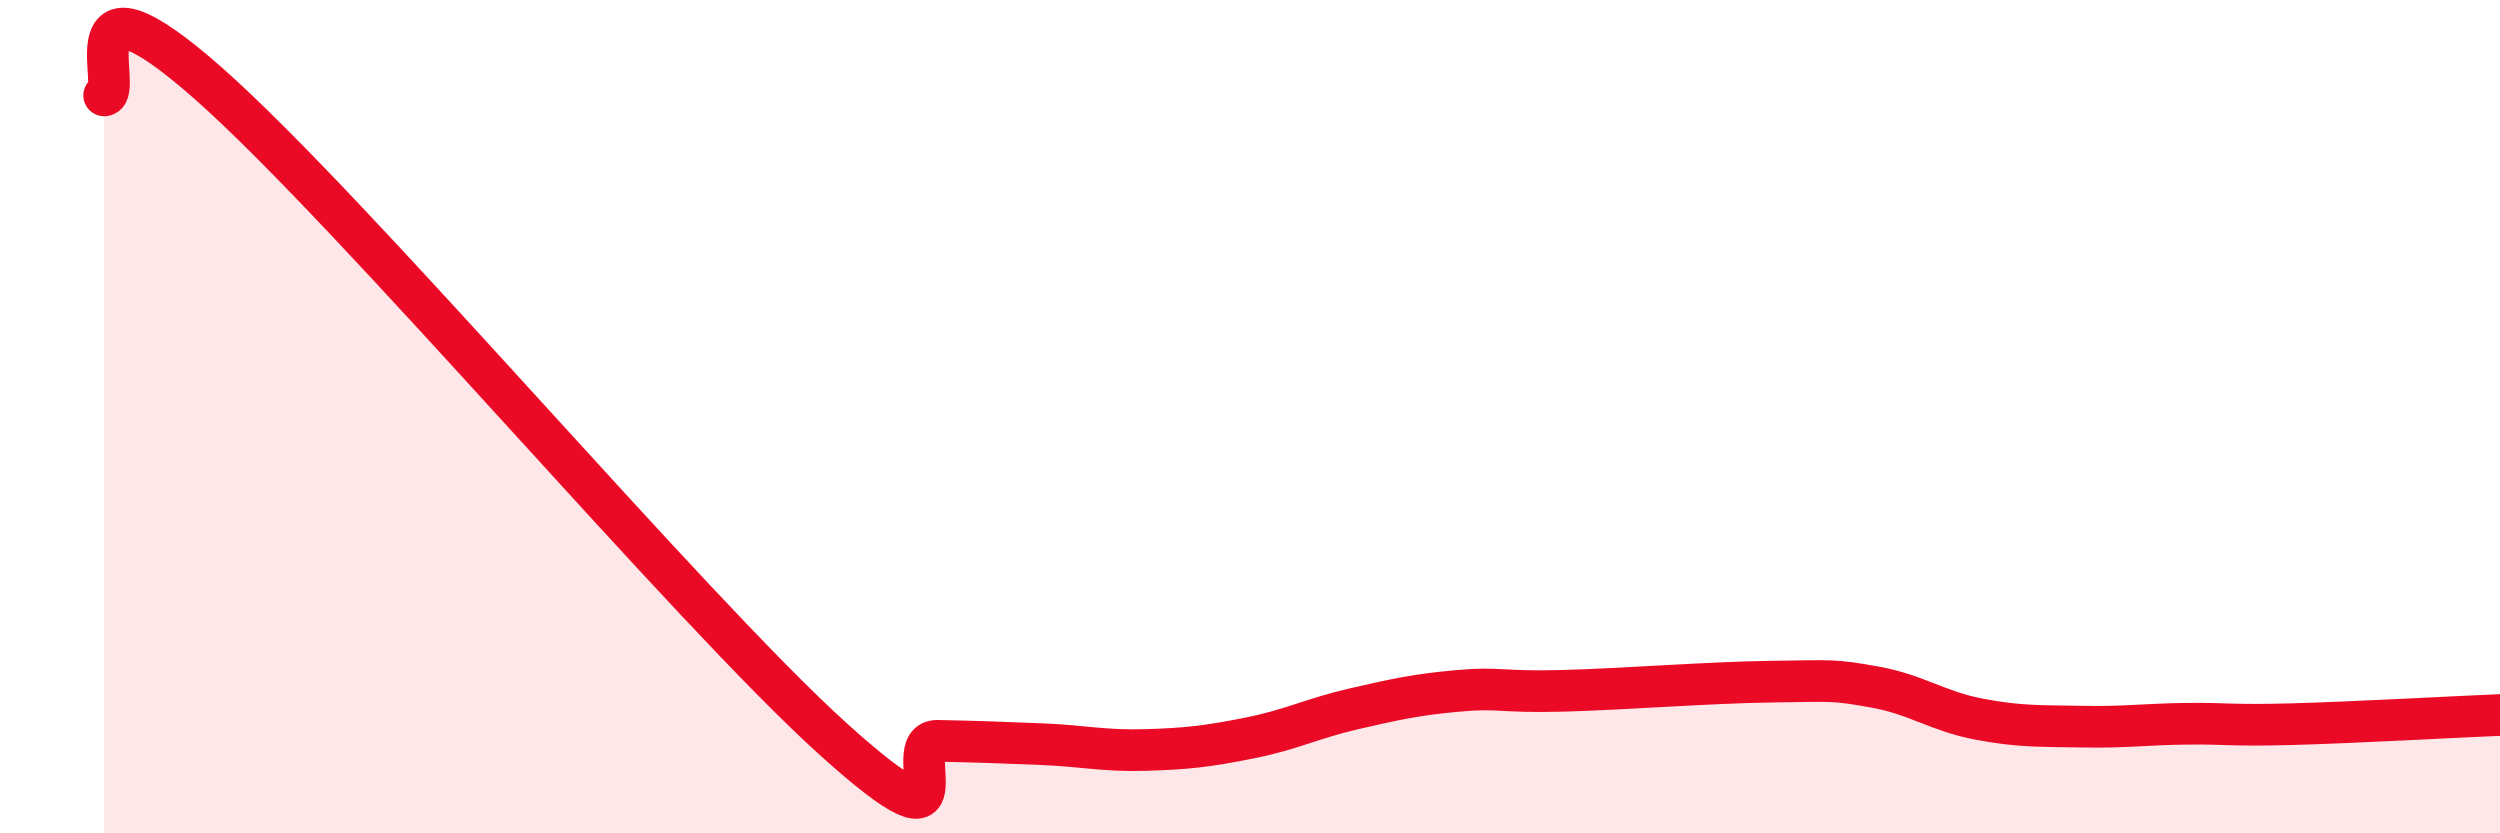
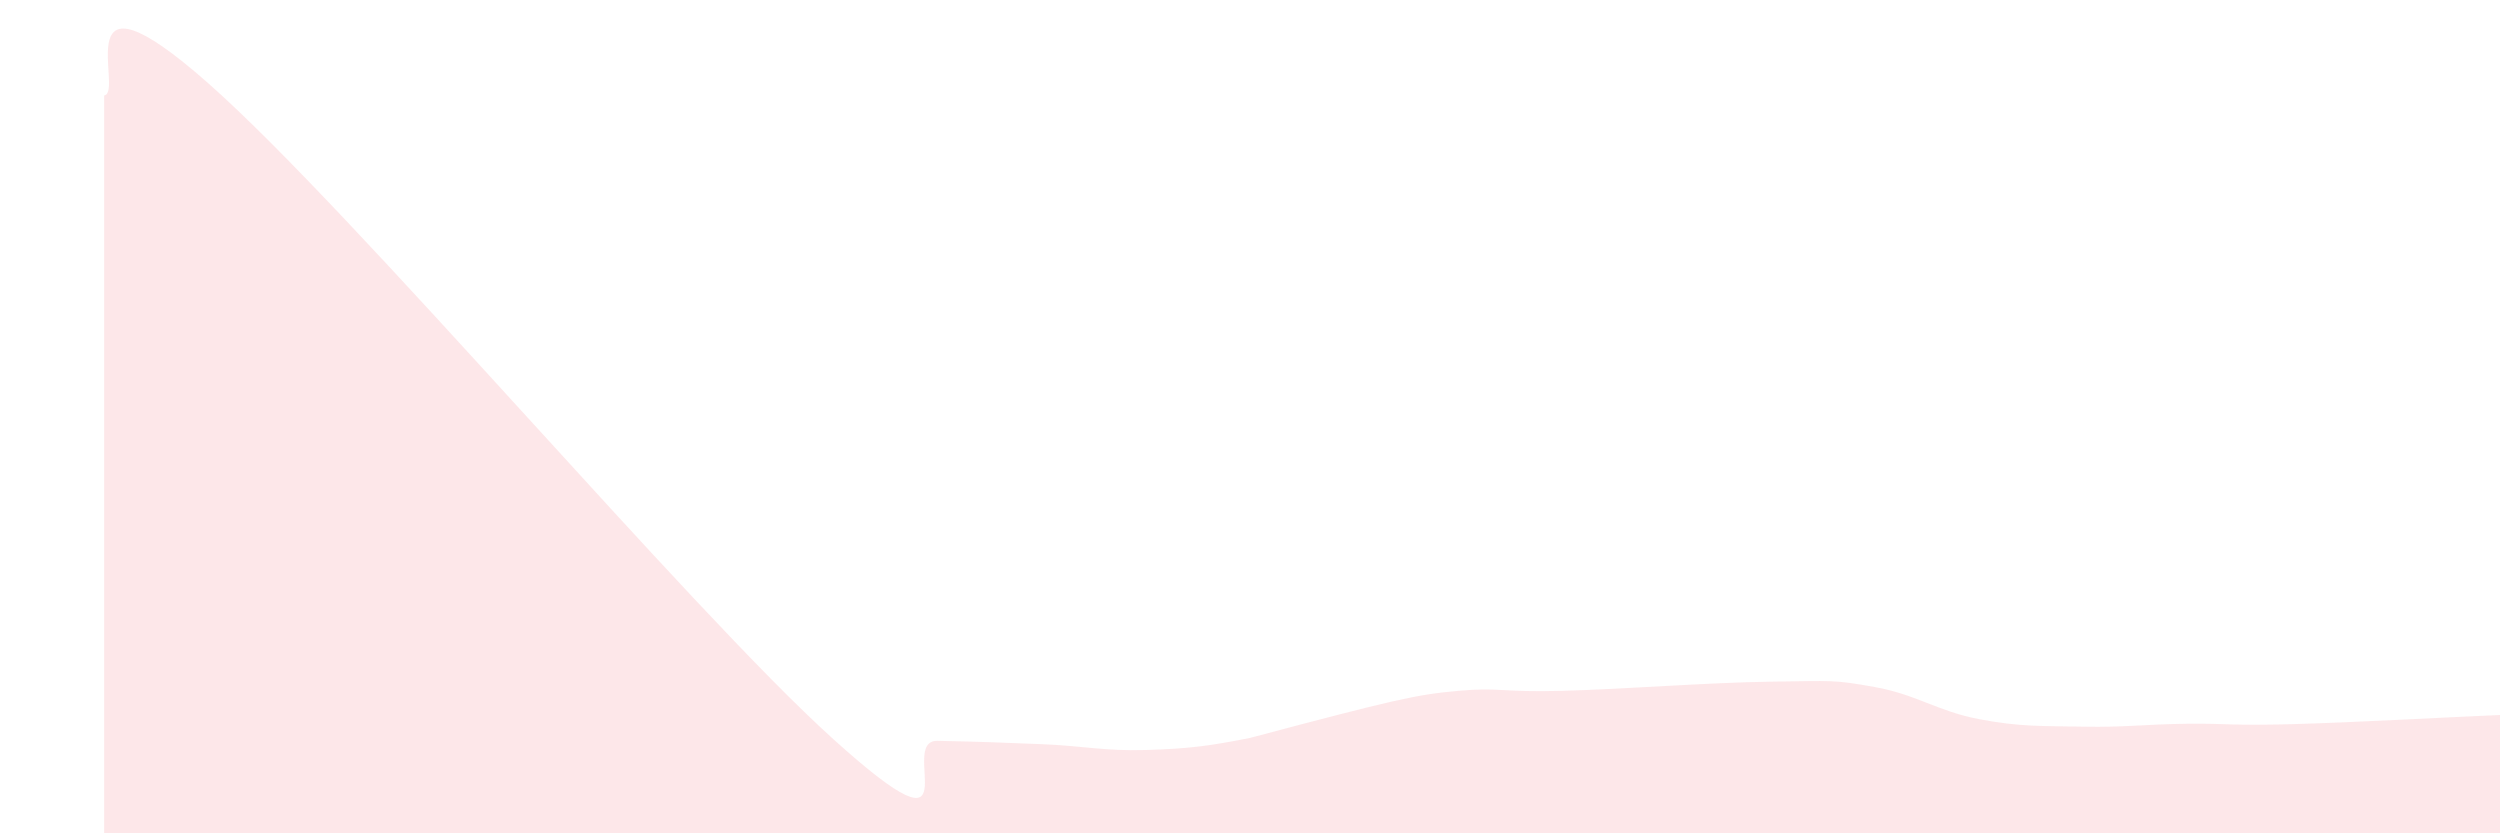
<svg xmlns="http://www.w3.org/2000/svg" width="60" height="20" viewBox="0 0 60 20">
-   <path d="M 2.5,2.29 C 3,2.23 1.5,-1.09 5,2 C 8.5,5.09 16.5,14.58 20,17.74 C 23.5,20.9 21.5,17.76 22.5,17.78 C 23.5,17.8 24,17.82 25,17.86 C 26,17.9 26.5,18.03 27.5,18 C 28.5,17.97 29,17.91 30,17.71 C 31,17.51 31.5,17.24 32.5,17.01 C 33.5,16.78 34,16.67 35,16.58 C 36,16.49 36,16.62 37.5,16.58 C 39,16.54 41,16.38 42.5,16.36 C 44,16.34 44,16.31 45,16.49 C 46,16.67 46.5,17.07 47.5,17.26 C 48.5,17.45 49,17.42 50,17.44 C 51,17.46 51.5,17.38 52.5,17.37 C 53.5,17.36 53.5,17.42 55,17.38 C 56.5,17.34 59,17.2 60,17.16L60 20L2.5 20Z" fill="#EB0A25" opacity="0.1" stroke-linecap="round" stroke-linejoin="round" />
-   <path d="M 2.5,2.29 C 3,2.23 1.5,-1.09 5,2 C 8.5,5.09 16.5,14.58 20,17.74 C 23.5,20.9 21.5,17.76 22.5,17.78 C 23.5,17.8 24,17.82 25,17.86 C 26,17.9 26.5,18.03 27.5,18 C 28.5,17.97 29,17.91 30,17.71 C 31,17.51 31.5,17.24 32.5,17.01 C 33.5,16.78 34,16.67 35,16.58 C 36,16.49 36,16.62 37.5,16.58 C 39,16.54 41,16.38 42.5,16.36 C 44,16.34 44,16.31 45,16.49 C 46,16.67 46.5,17.07 47.5,17.26 C 48.5,17.45 49,17.42 50,17.44 C 51,17.46 51.5,17.38 52.5,17.37 C 53.5,17.36 53.5,17.42 55,17.38 C 56.5,17.34 59,17.2 60,17.16" stroke="#EB0A25" stroke-width="1" fill="none" stroke-linecap="round" stroke-linejoin="round" />
+   <path d="M 2.5,2.29 C 3,2.23 1.5,-1.09 5,2 C 8.5,5.09 16.5,14.58 20,17.74 C 23.5,20.9 21.5,17.76 22.5,17.78 C 23.5,17.8 24,17.82 25,17.86 C 26,17.9 26.5,18.03 27.5,18 C 28.5,17.97 29,17.91 30,17.71 C 33.5,16.78 34,16.67 35,16.58 C 36,16.49 36,16.62 37.5,16.58 C 39,16.54 41,16.38 42.5,16.36 C 44,16.34 44,16.31 45,16.49 C 46,16.67 46.5,17.07 47.5,17.26 C 48.5,17.45 49,17.42 50,17.44 C 51,17.46 51.5,17.38 52.5,17.37 C 53.5,17.36 53.5,17.42 55,17.38 C 56.5,17.34 59,17.2 60,17.16L60 20L2.5 20Z" fill="#EB0A25" opacity="0.1" stroke-linecap="round" stroke-linejoin="round" />
</svg>